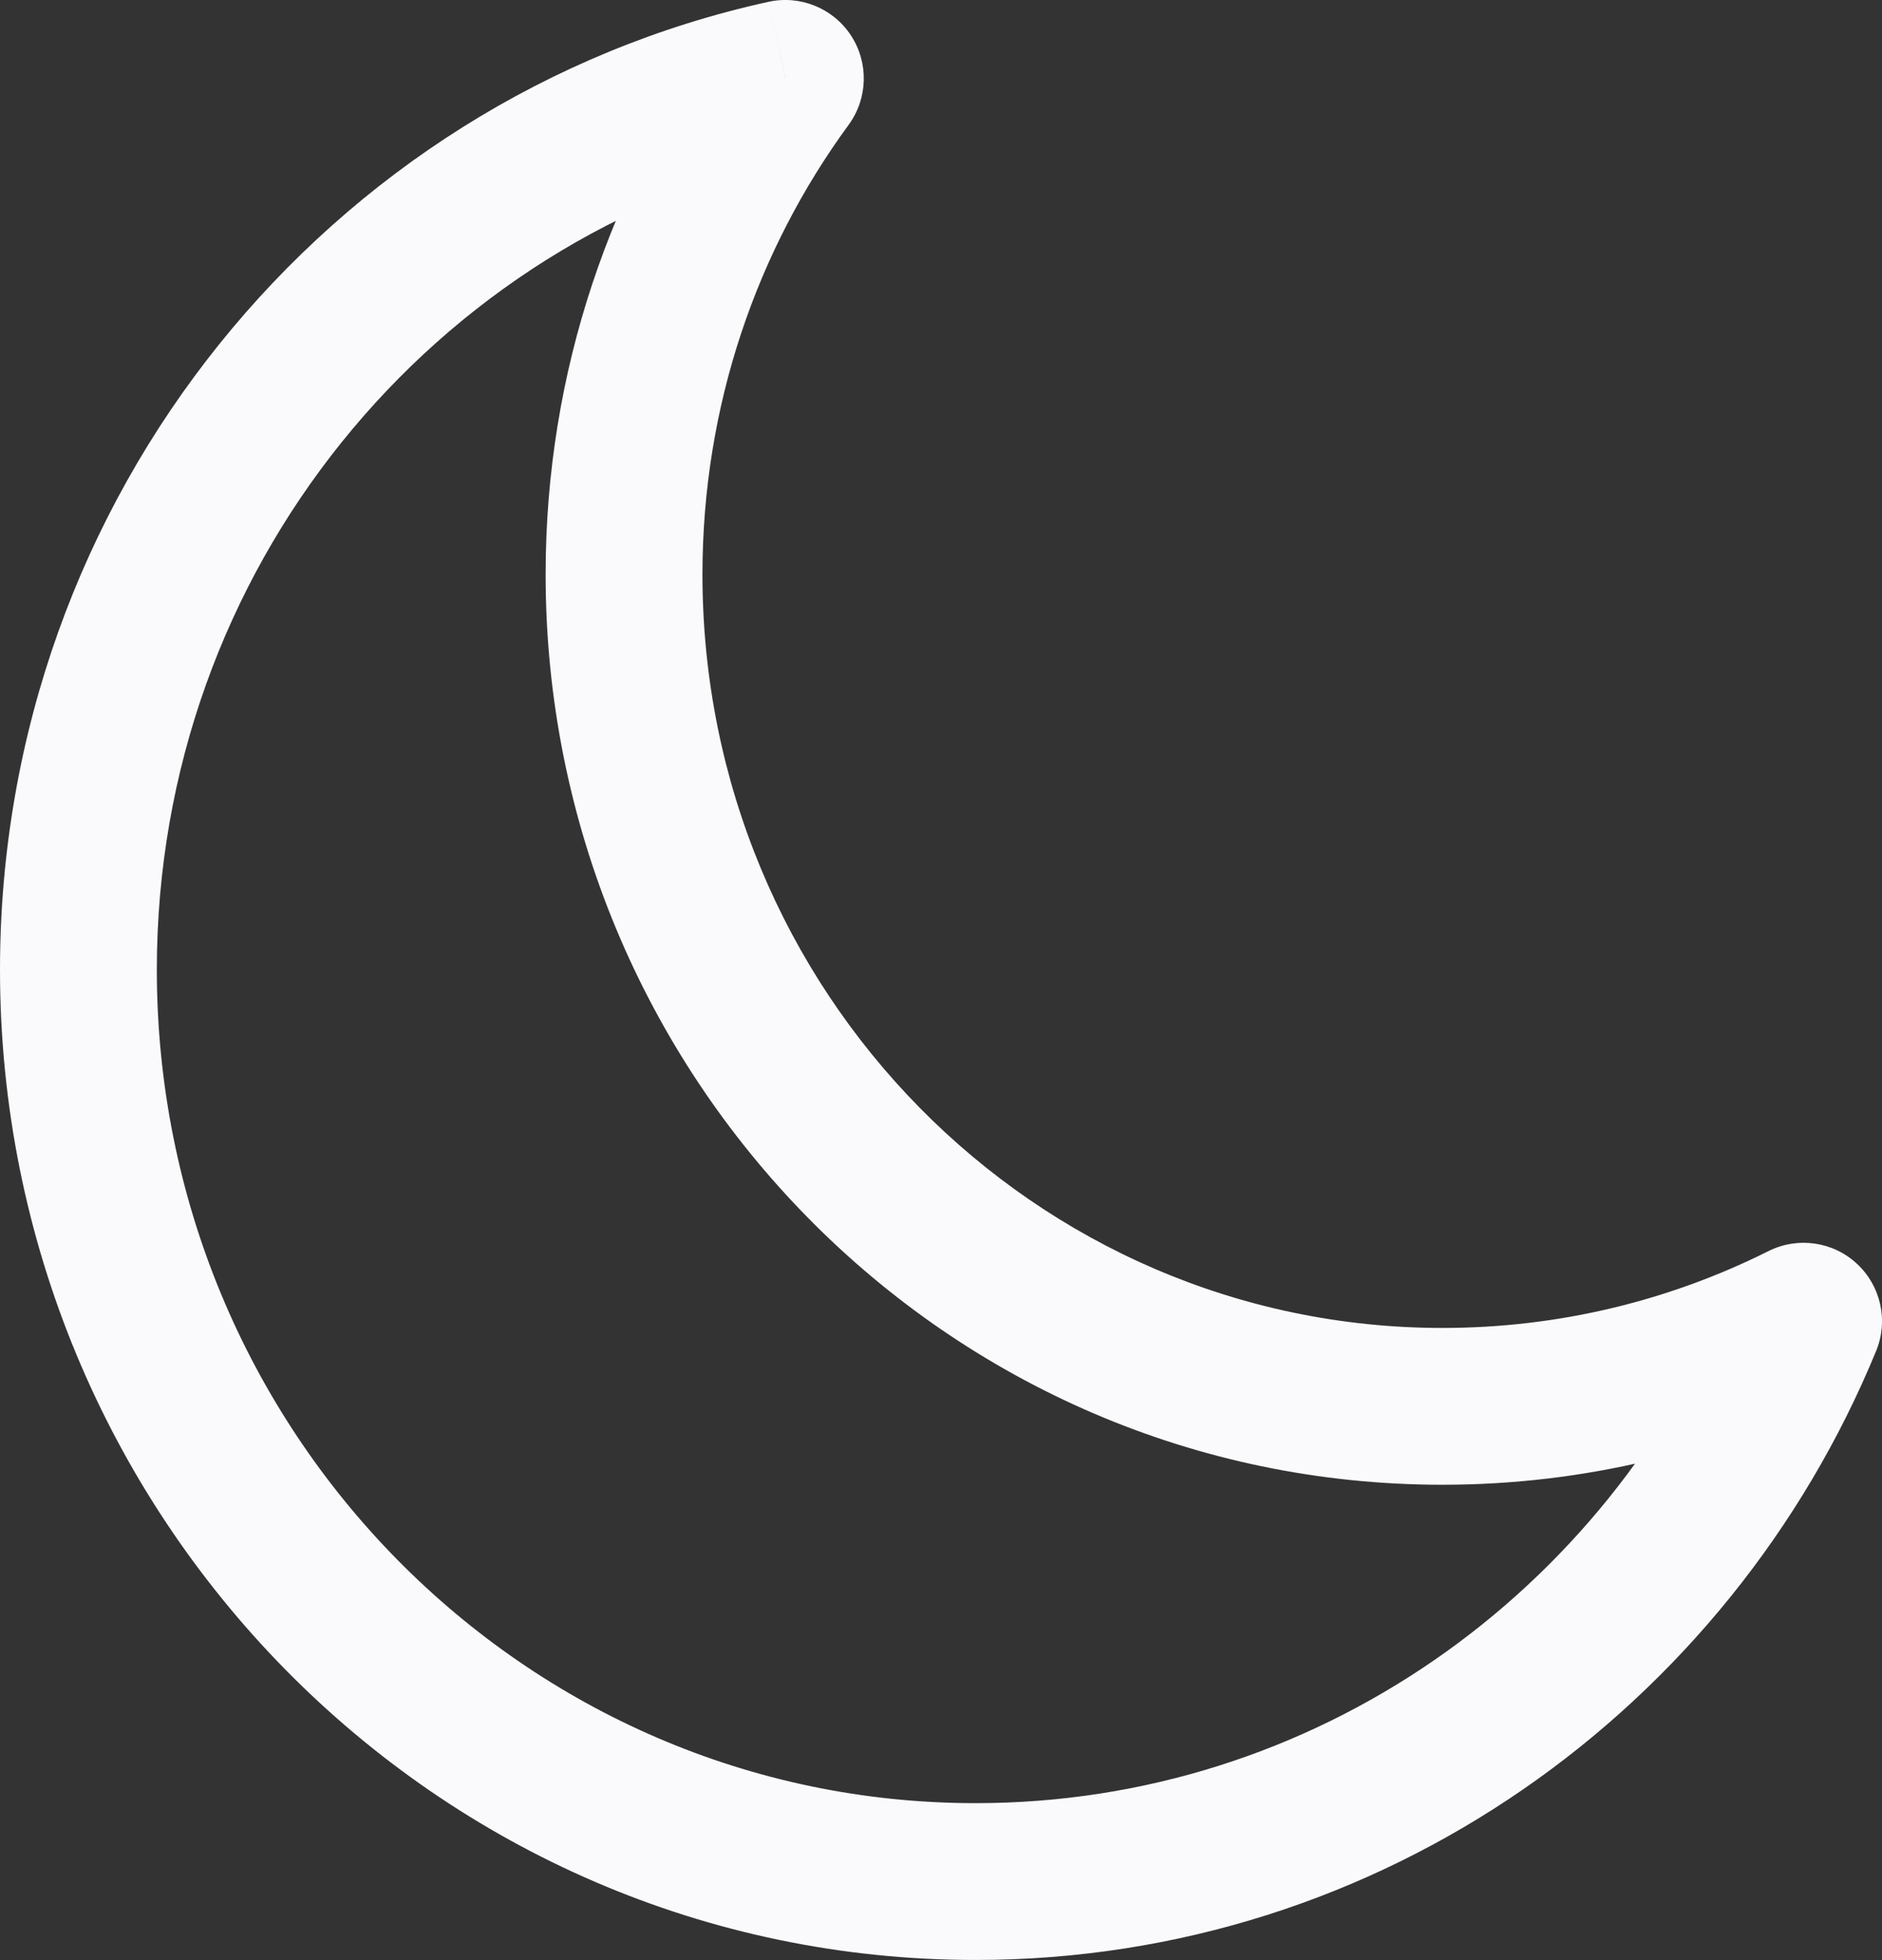
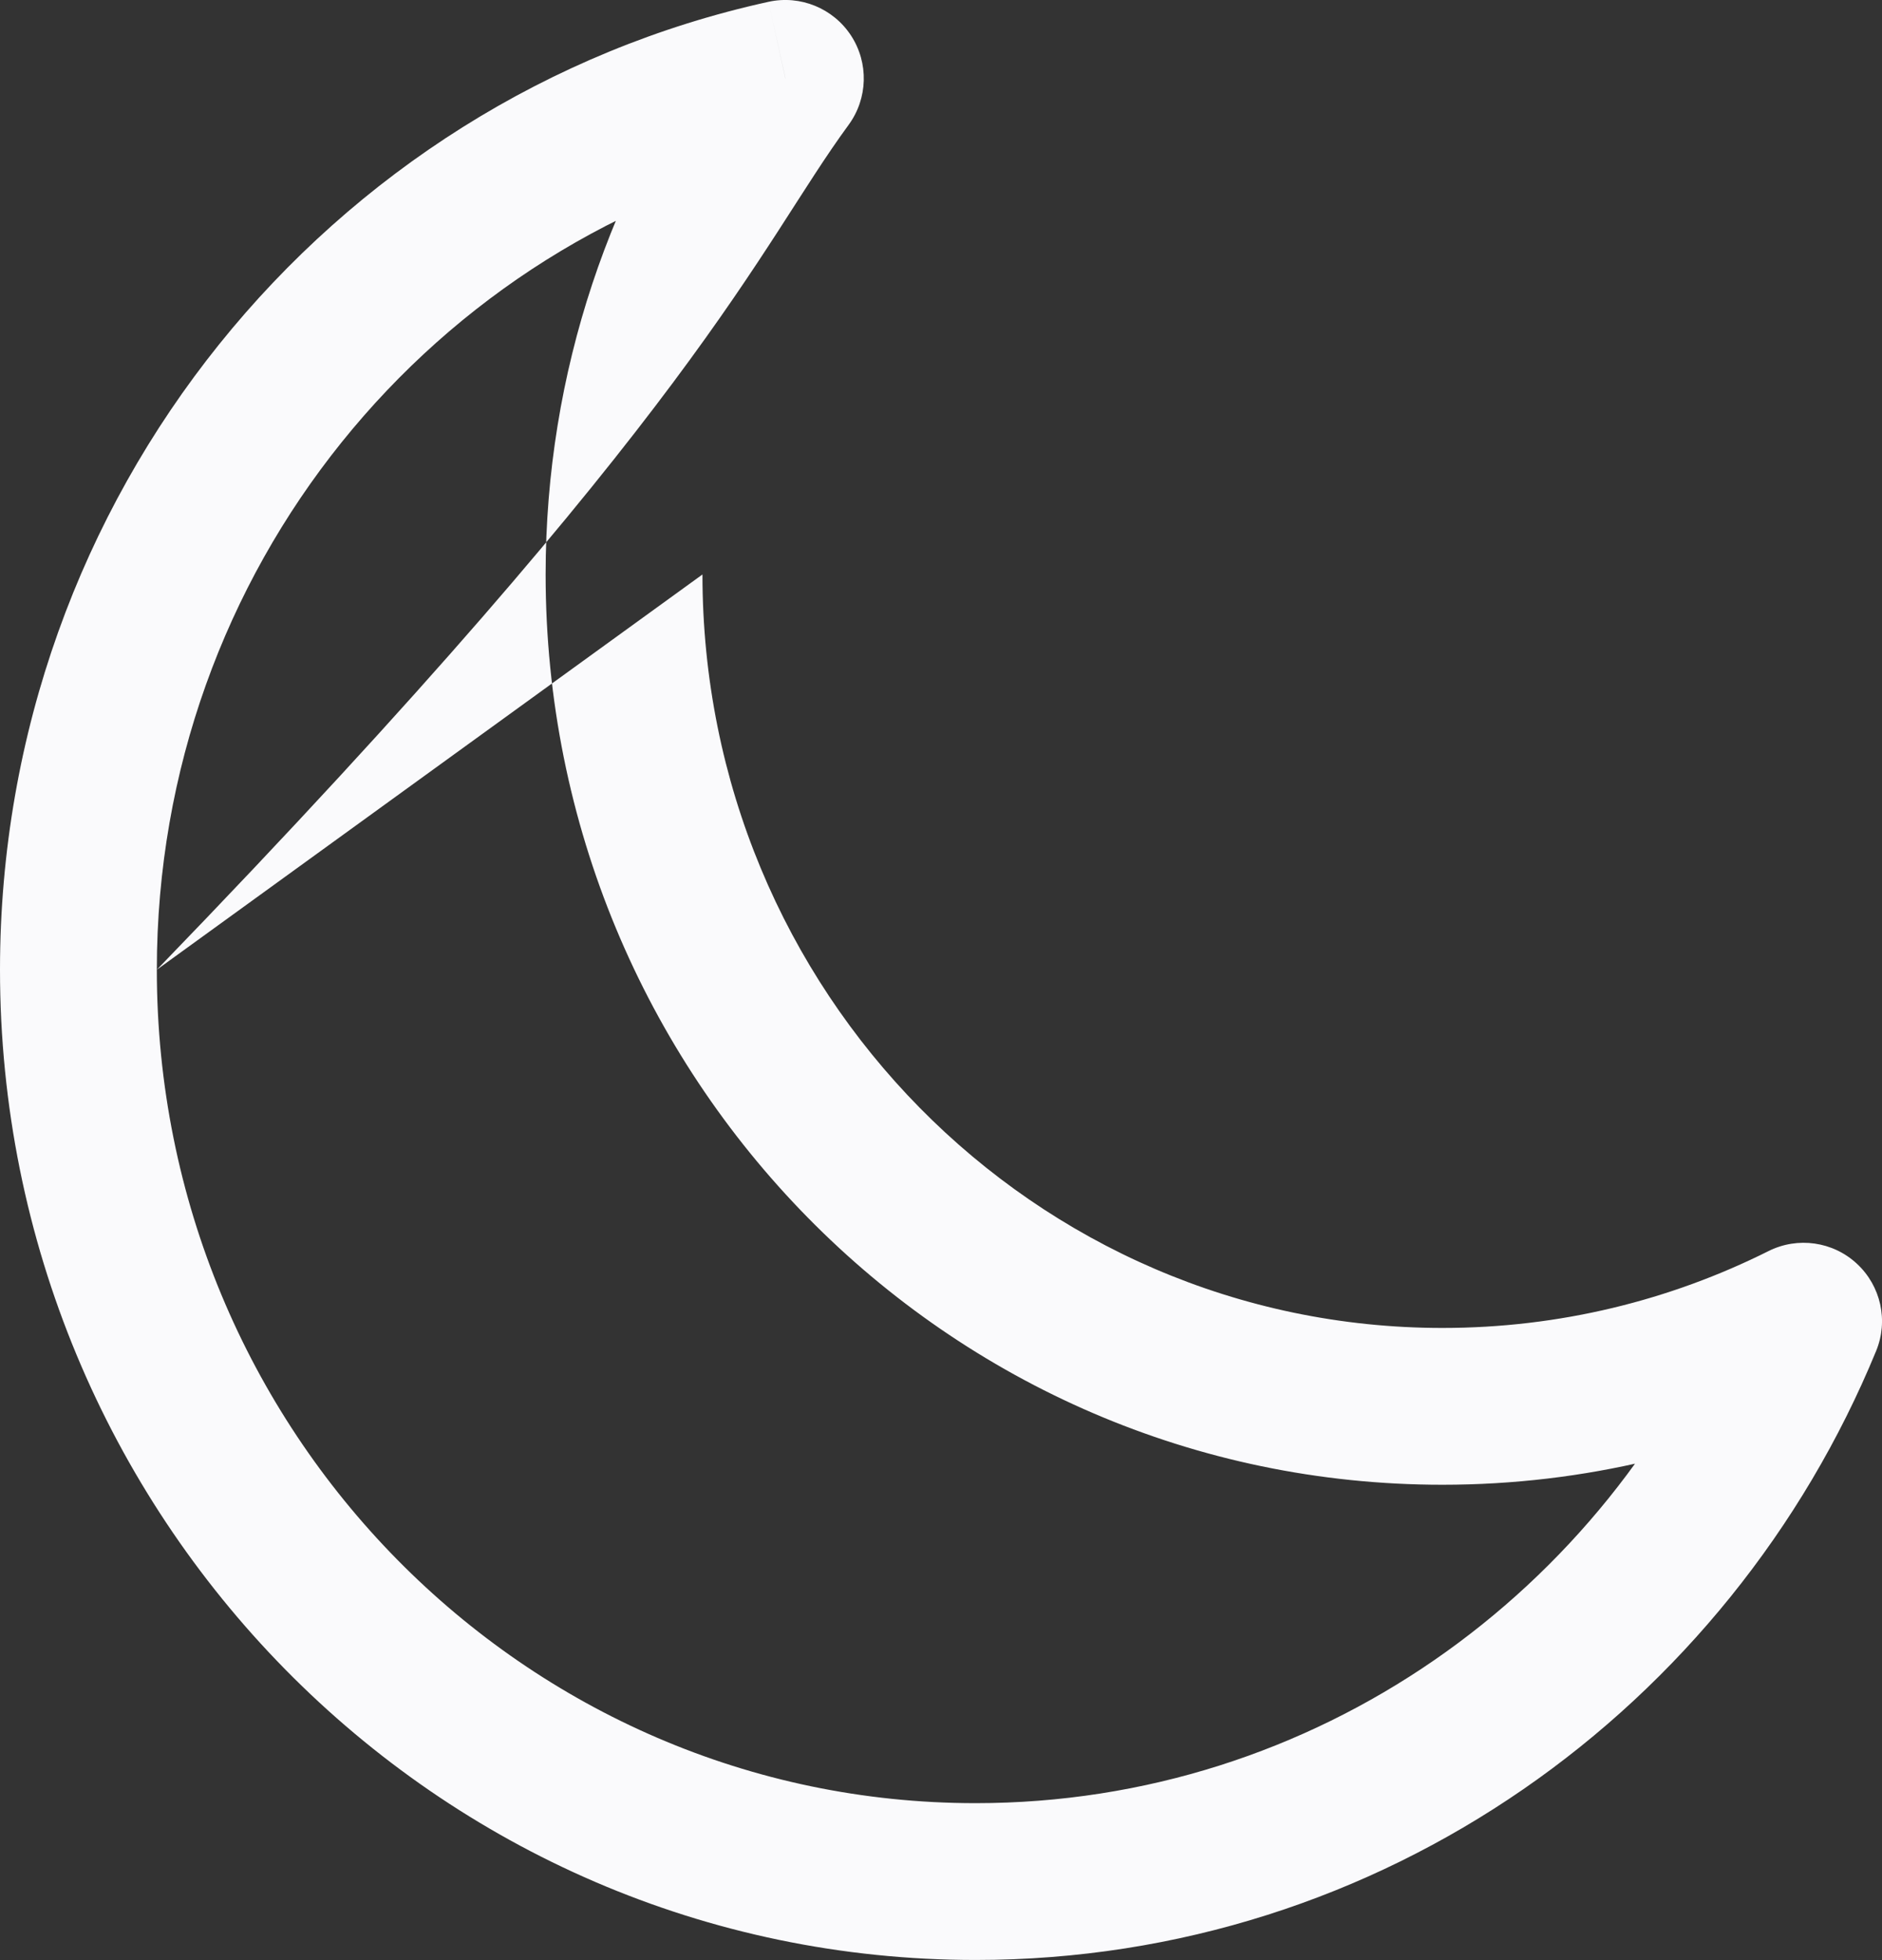
<svg xmlns="http://www.w3.org/2000/svg" width="24" height="25" viewBox="0 0 24 25" fill="none">
  <rect x="0" y="0" width="24" height="25" fill="#333333" stroke="none" />
-   <path d="M23 16.851L23.925 17.231C24.084 16.845 23.986 16.402 23.68 16.118C23.375 15.834 22.925 15.77 22.552 15.957L23 16.851ZM10.016 1L10.823 1.591C11.068 1.255 11.08 0.802 10.853 0.454C10.626 0.106 10.207 -0.066 9.801 0.023L10.016 1ZM18.395 16.937C13.198 16.937 8.958 12.65 8.958 7.327L6.958 7.327C6.958 13.723 12.063 18.937 18.395 18.937L18.395 16.937ZM22.552 15.957C21.299 16.584 19.889 16.937 18.395 16.937L18.395 18.937C20.207 18.937 21.923 18.508 23.448 17.745L22.552 15.957ZM22.075 16.47C20.495 20.313 16.769 22.998 12.441 22.998L12.441 24.998C17.623 24.998 22.053 21.783 23.925 17.231L22.075 16.47ZM12.441 22.998C6.69 22.998 2 18.254 2 12.368L0 12.368C0 19.328 5.554 24.998 12.441 24.998L12.441 22.998ZM2 12.368C2 7.26 5.536 3.007 10.23 1.977L9.801 0.023C4.188 1.255 0 6.322 0 12.368L2 12.368ZM8.958 7.327C8.958 5.174 9.652 3.19 10.823 1.591L9.209 0.409C7.794 2.342 6.958 4.738 6.958 7.327L8.958 7.327Z" fill="#FAFAFC" />
+   <path d="M23 16.851L23.925 17.231C24.084 16.845 23.986 16.402 23.68 16.118C23.375 15.834 22.925 15.77 22.552 15.957L23 16.851ZM10.016 1L10.823 1.591C11.068 1.255 11.08 0.802 10.853 0.454C10.626 0.106 10.207 -0.066 9.801 0.023L10.016 1ZM18.395 16.937C13.198 16.937 8.958 12.65 8.958 7.327L6.958 7.327C6.958 13.723 12.063 18.937 18.395 18.937L18.395 16.937ZM22.552 15.957C21.299 16.584 19.889 16.937 18.395 16.937L18.395 18.937C20.207 18.937 21.923 18.508 23.448 17.745L22.552 15.957ZM22.075 16.47C20.495 20.313 16.769 22.998 12.441 22.998L12.441 24.998C17.623 24.998 22.053 21.783 23.925 17.231L22.075 16.47ZM12.441 22.998C6.69 22.998 2 18.254 2 12.368L0 12.368C0 19.328 5.554 24.998 12.441 24.998L12.441 22.998ZM2 12.368C2 7.26 5.536 3.007 10.23 1.977L9.801 0.023C4.188 1.255 0 6.322 0 12.368L2 12.368ZC8.958 5.174 9.652 3.19 10.823 1.591L9.209 0.409C7.794 2.342 6.958 4.738 6.958 7.327L8.958 7.327Z" fill="#FAFAFC" />
</svg>